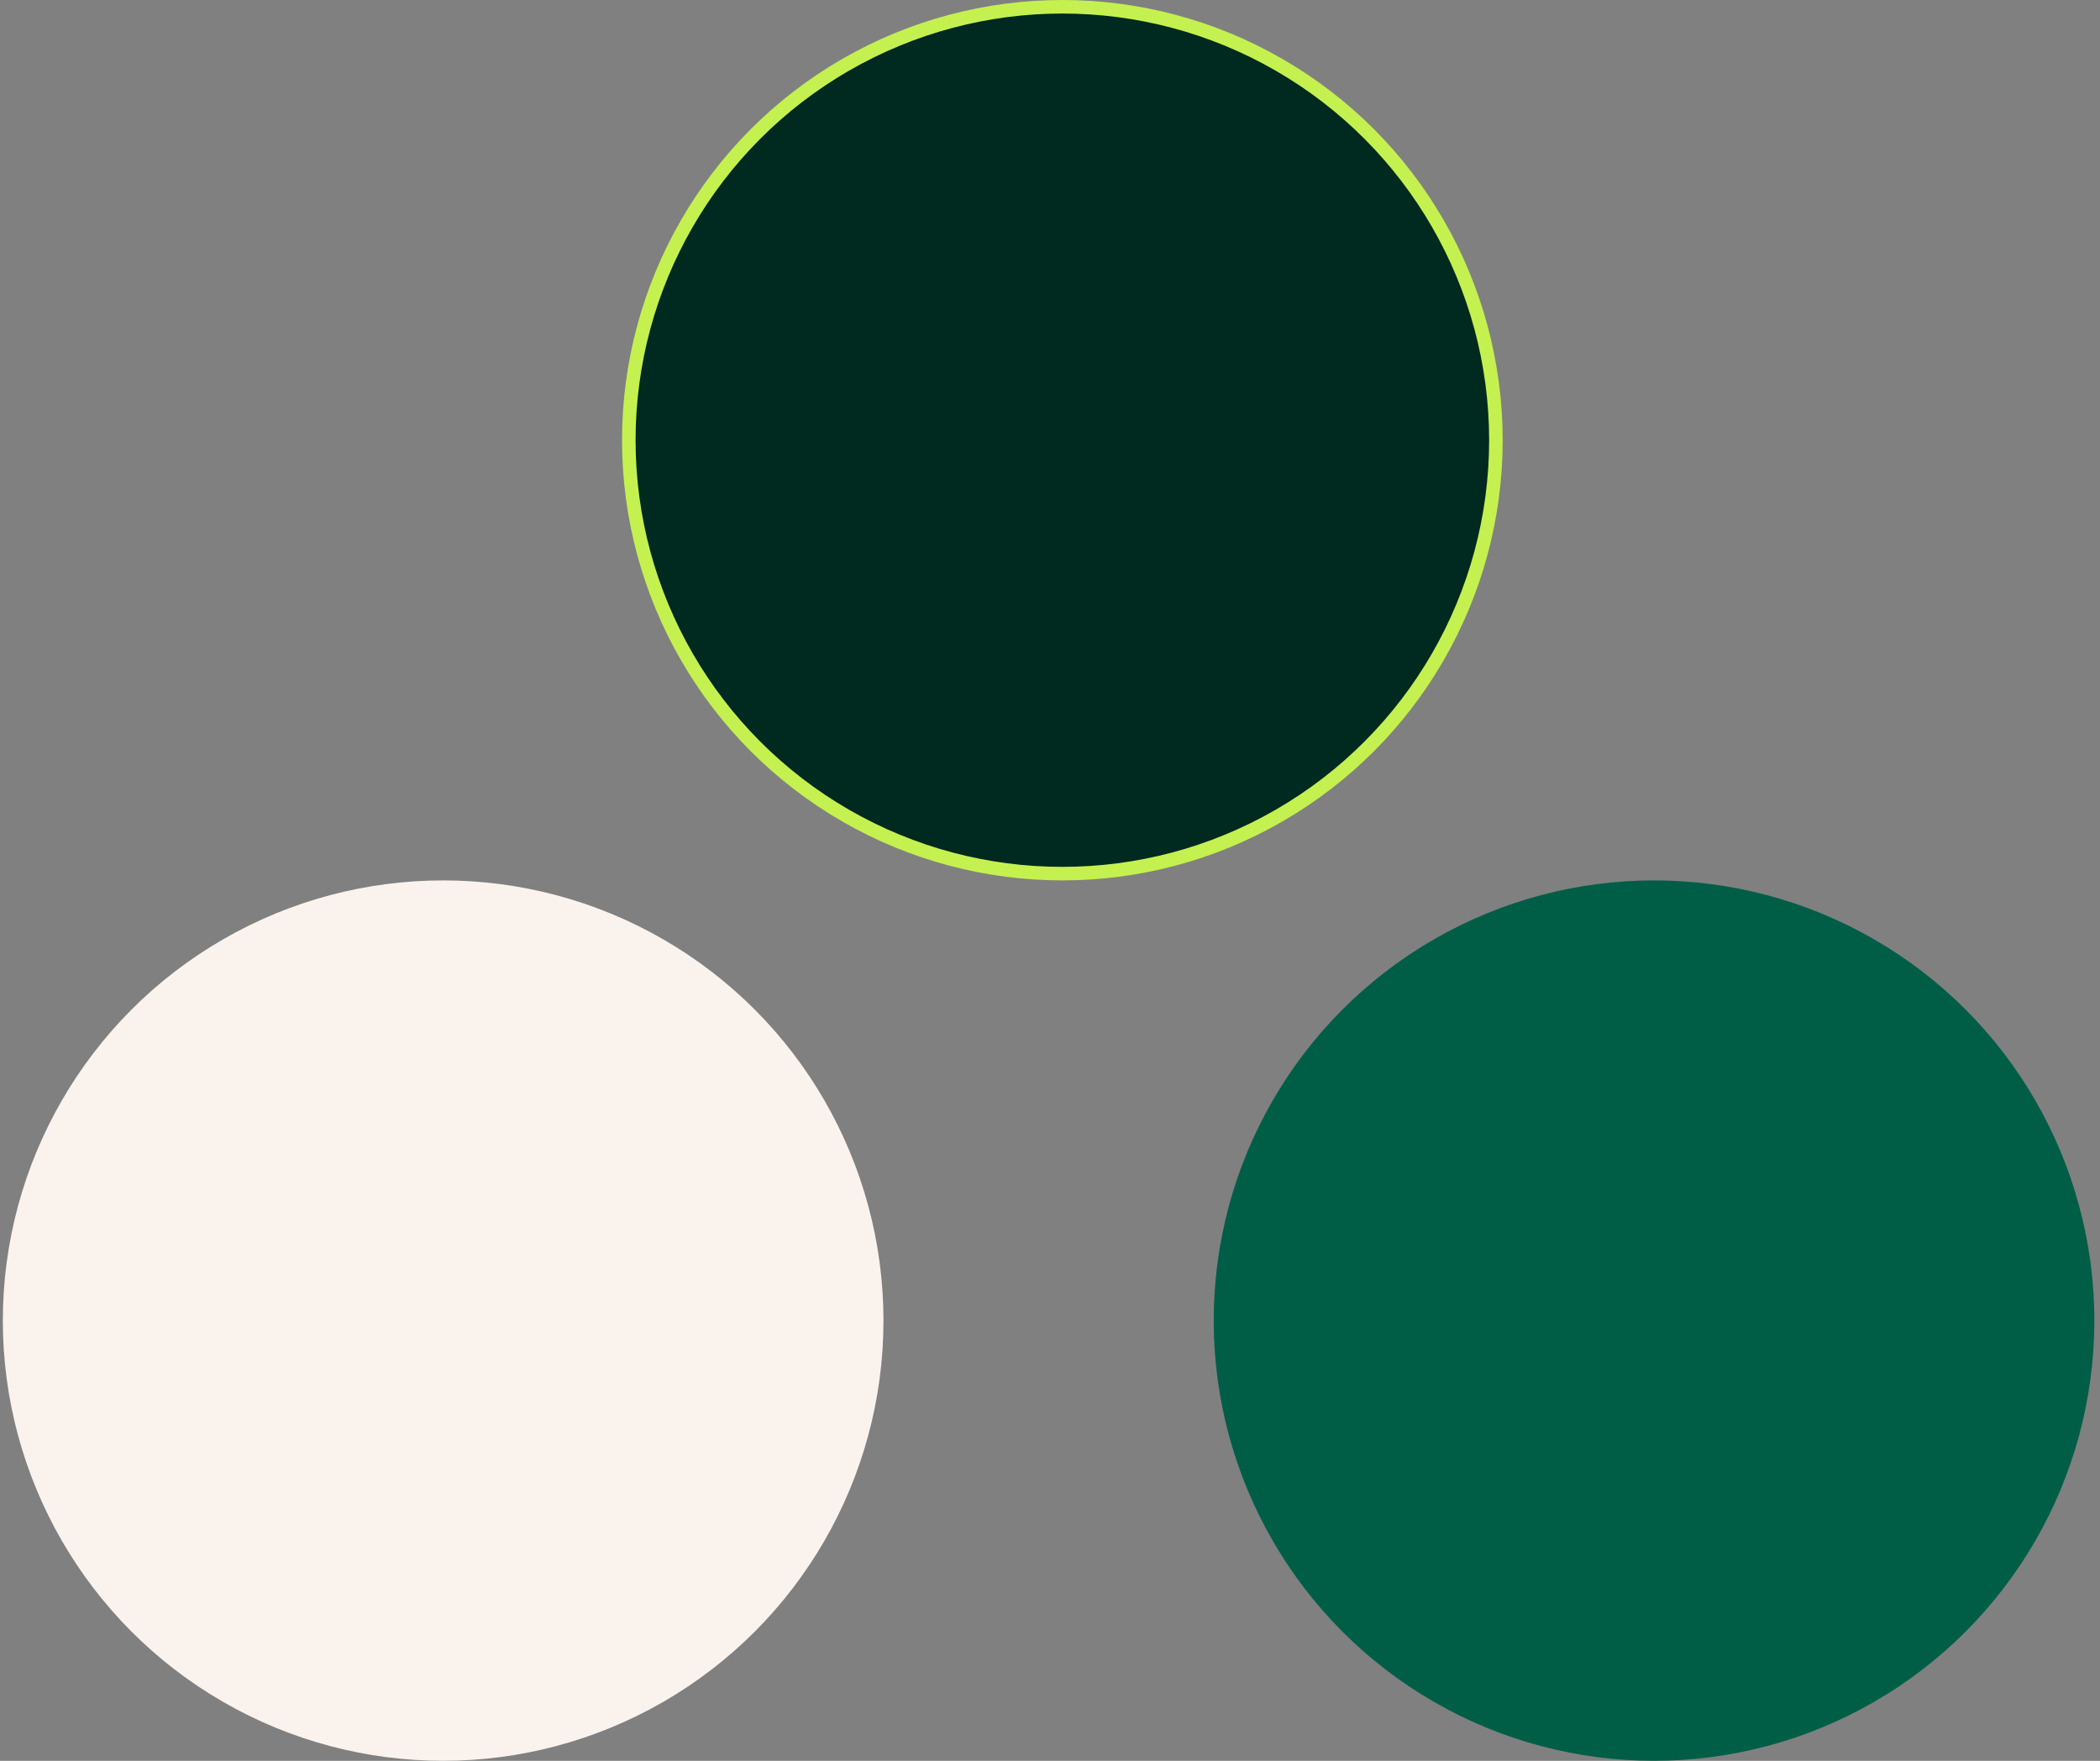
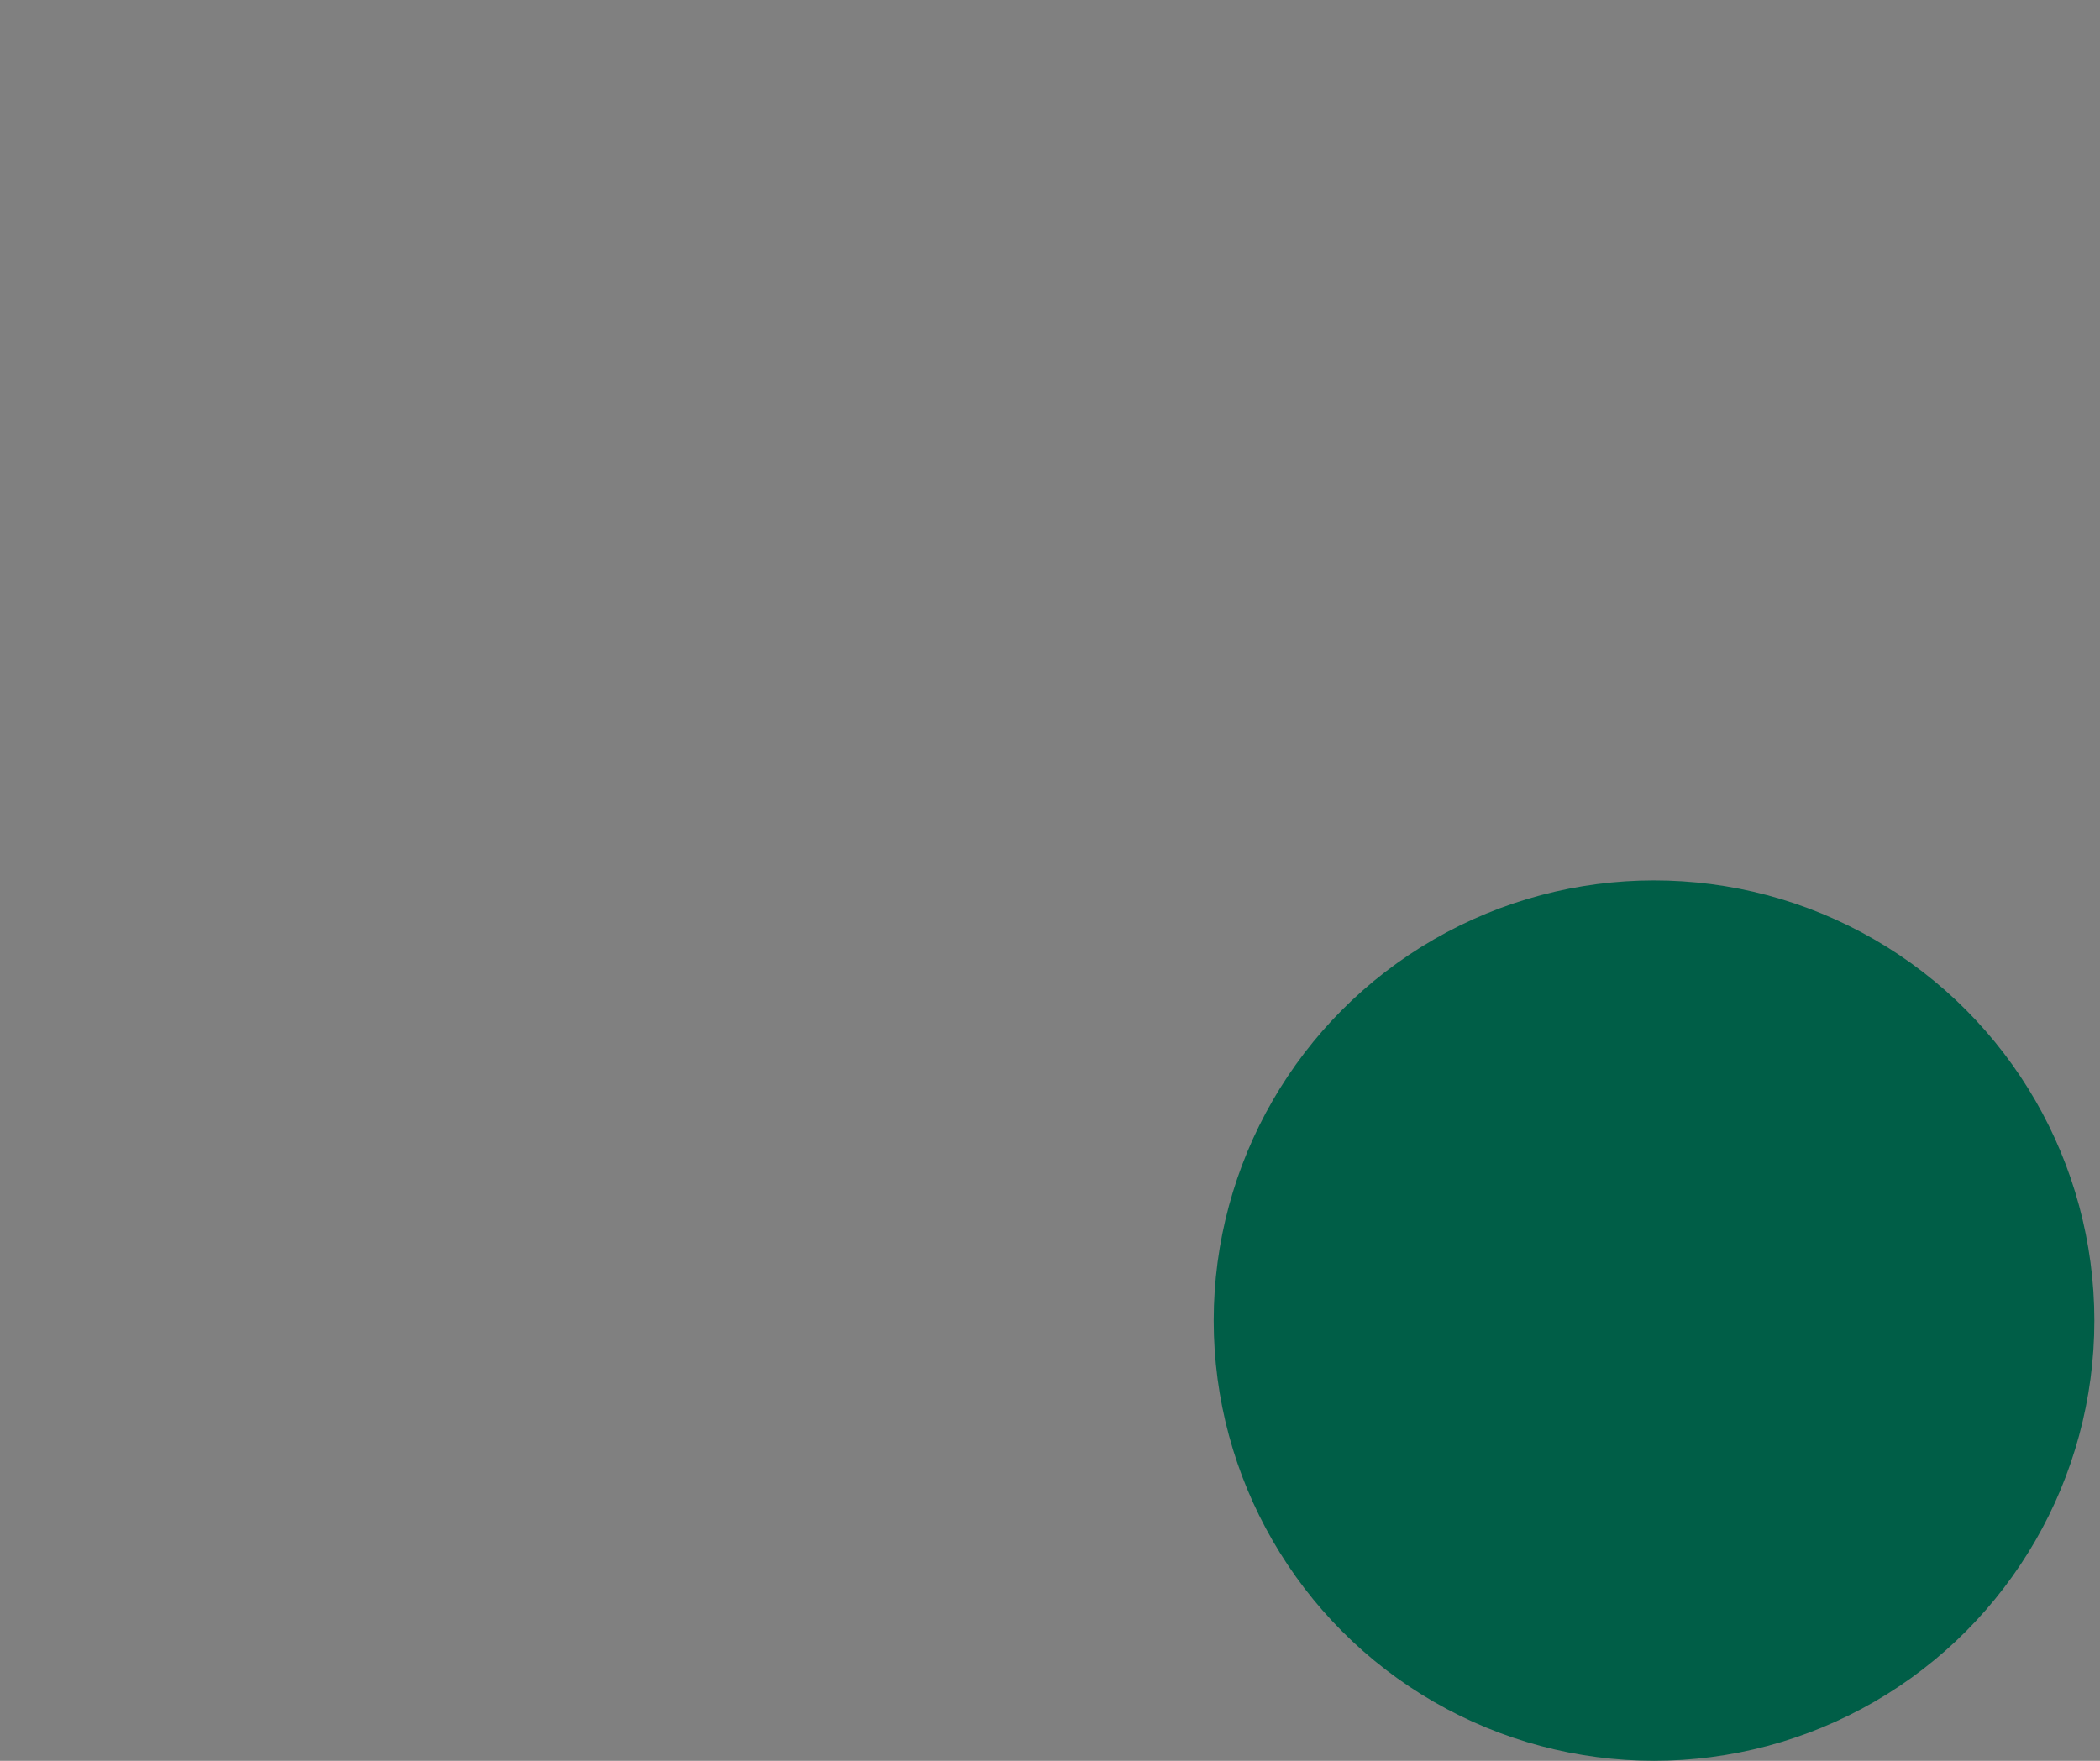
<svg xmlns="http://www.w3.org/2000/svg" width="155" height="130" viewBox="0 0 155 130" fill="none">
  <rect x="0" y="0" width="155" height="130" fill="#808080" stroke="none" />
-   <circle cx="32.709" cy="97.5" r="32.5" fill="#FAF3ED" />
  <circle cx="122.083" cy="97.5" r="32.5" fill="#005E47" />
-   <circle cx="78.412" cy="32.5" r="32" fill="#00291F" stroke="#C4F14F" />
</svg>